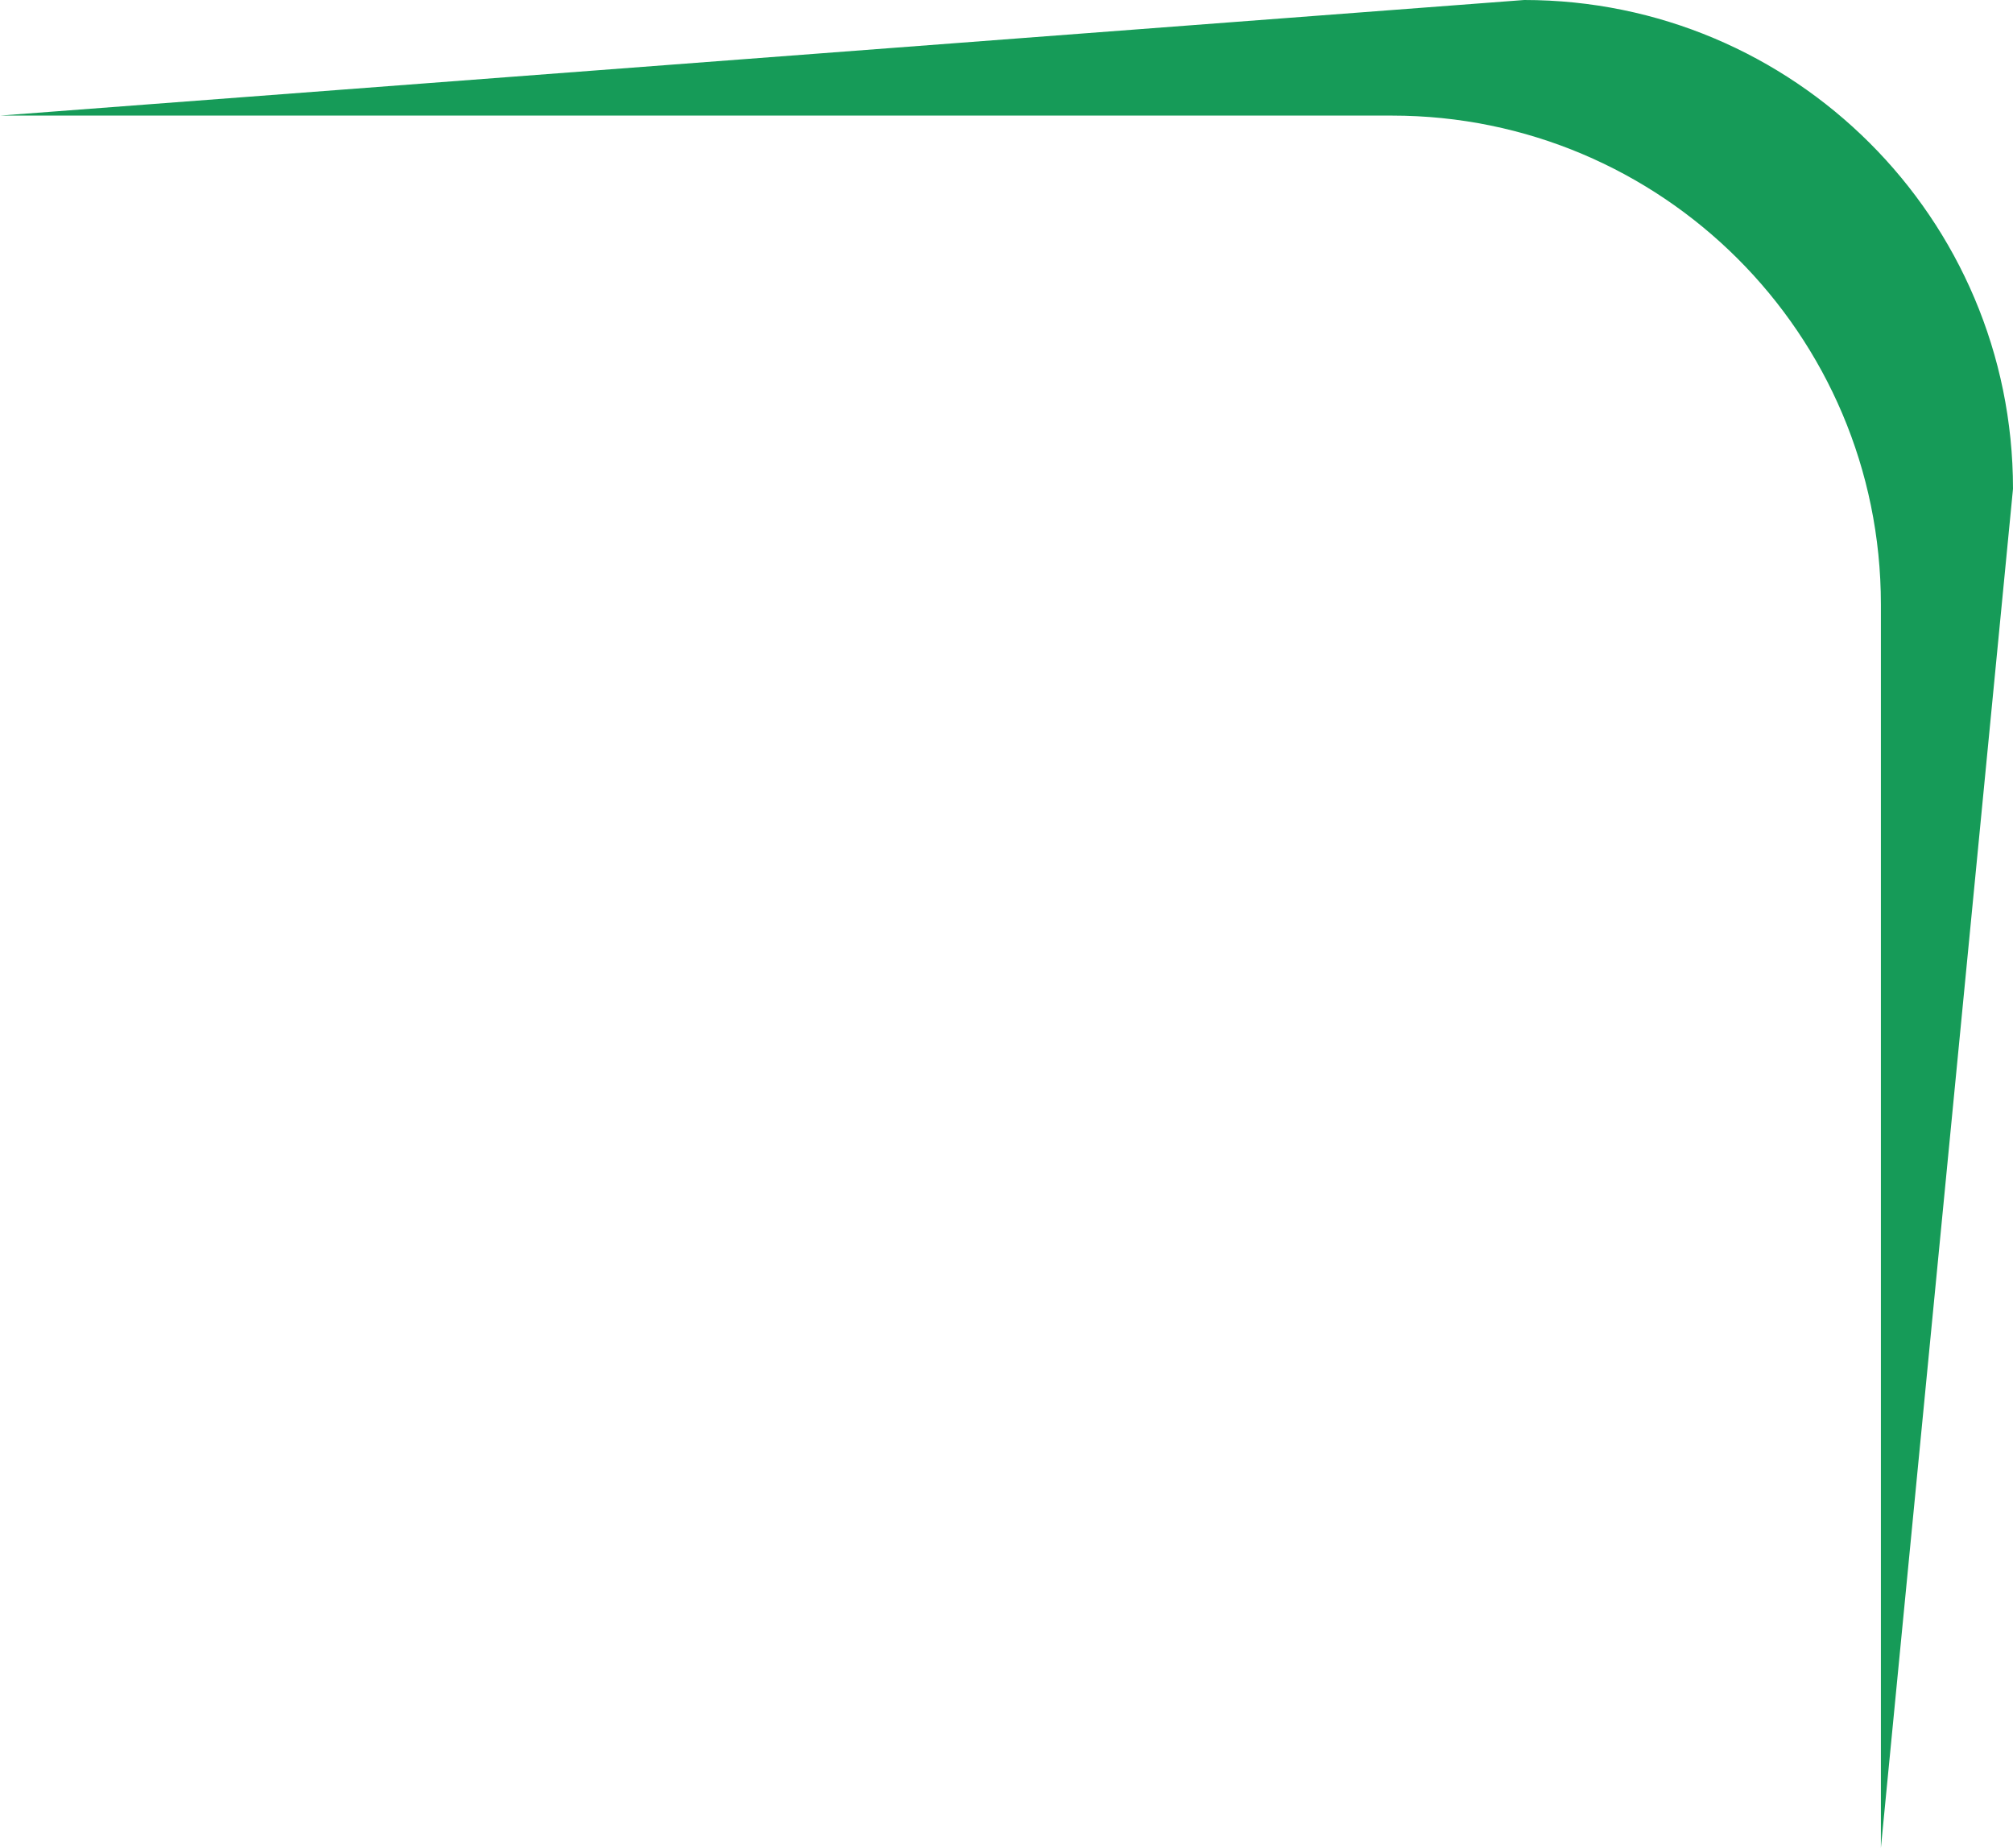
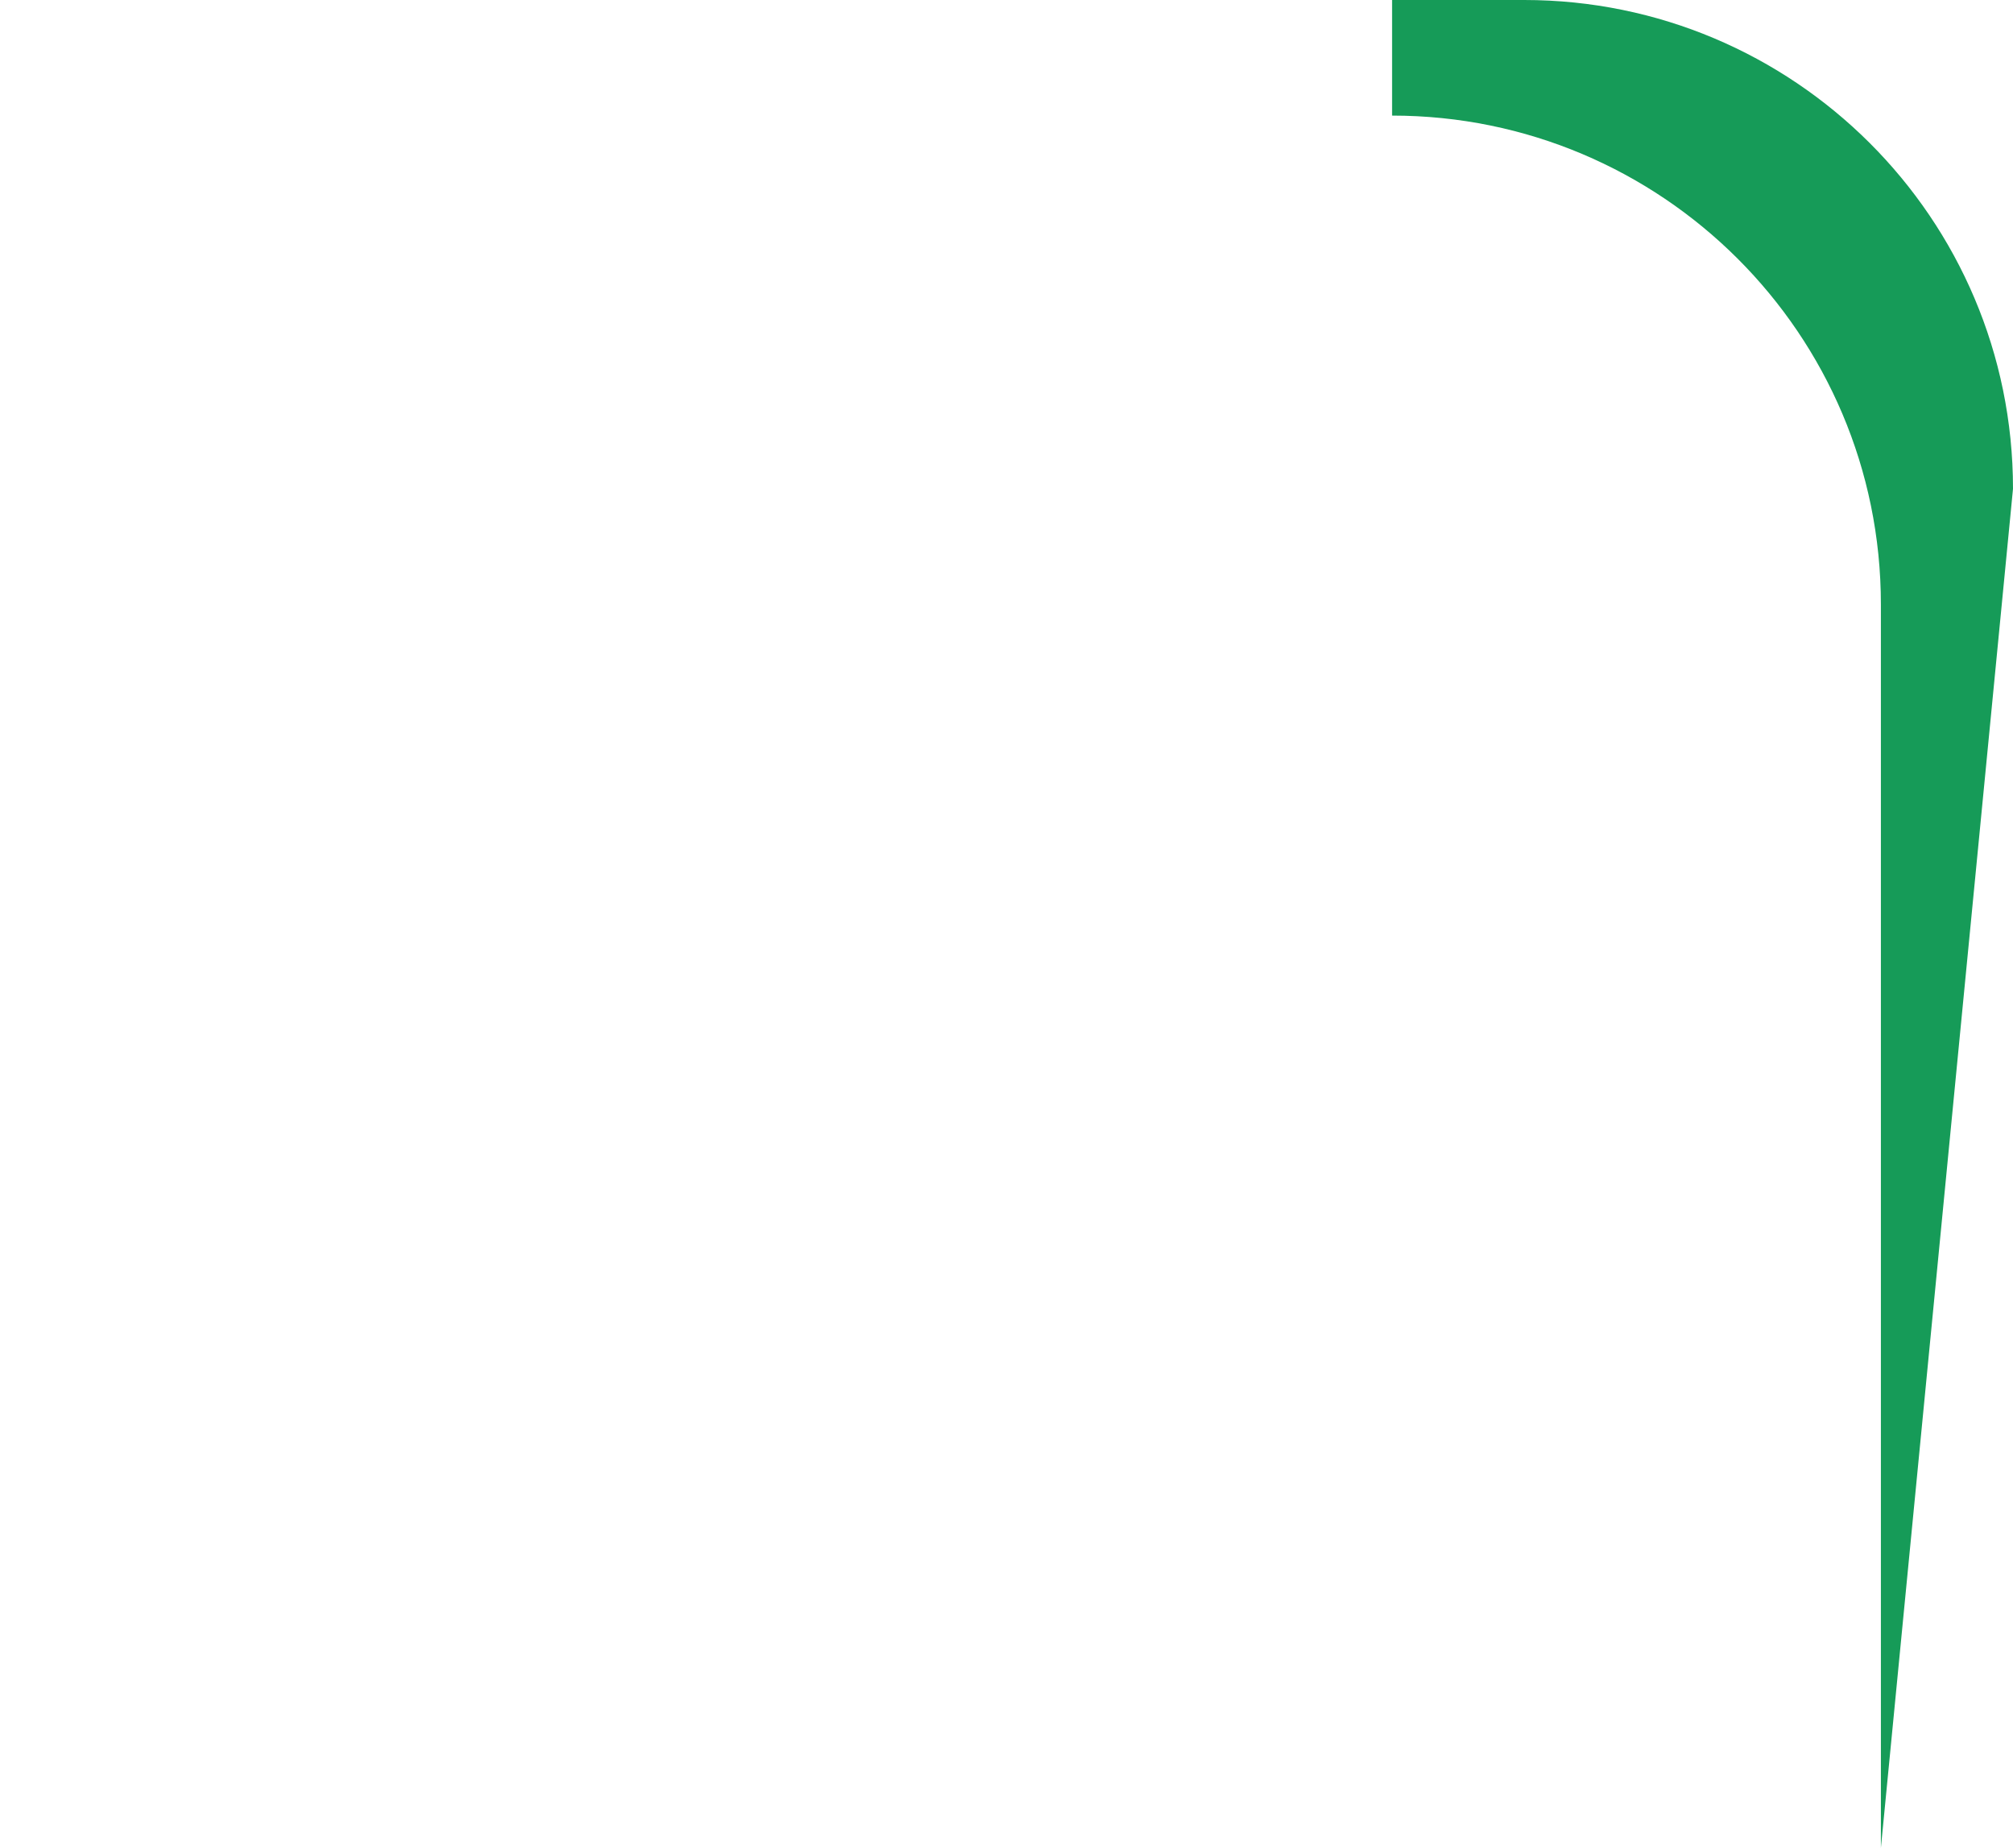
<svg xmlns="http://www.w3.org/2000/svg" version="1.1" id="Layer_2_00000052063926777586028510000015076904956046378138_" x="0px" y="0px" viewBox="0 0 121.9 111.9" style="enable-background:new 0 0 121.9 111.9;" xml:space="preserve">
  <style type="text/css">
	.st0{fill:#169B58;}
</style>
  <g id="Layer_1-2">
-     <path class="st0" d="M84.3,7c16.3,0,29.6,13.2,29.6,29.6v75.3l8-82.3C121.9,13.2,108.6,0,92.3,0L0,7H84.3z" />
+     <path class="st0" d="M84.3,7c16.3,0,29.6,13.2,29.6,29.6v75.3l8-82.3C121.9,13.2,108.6,0,92.3,0H84.3z" />
  </g>
</svg>